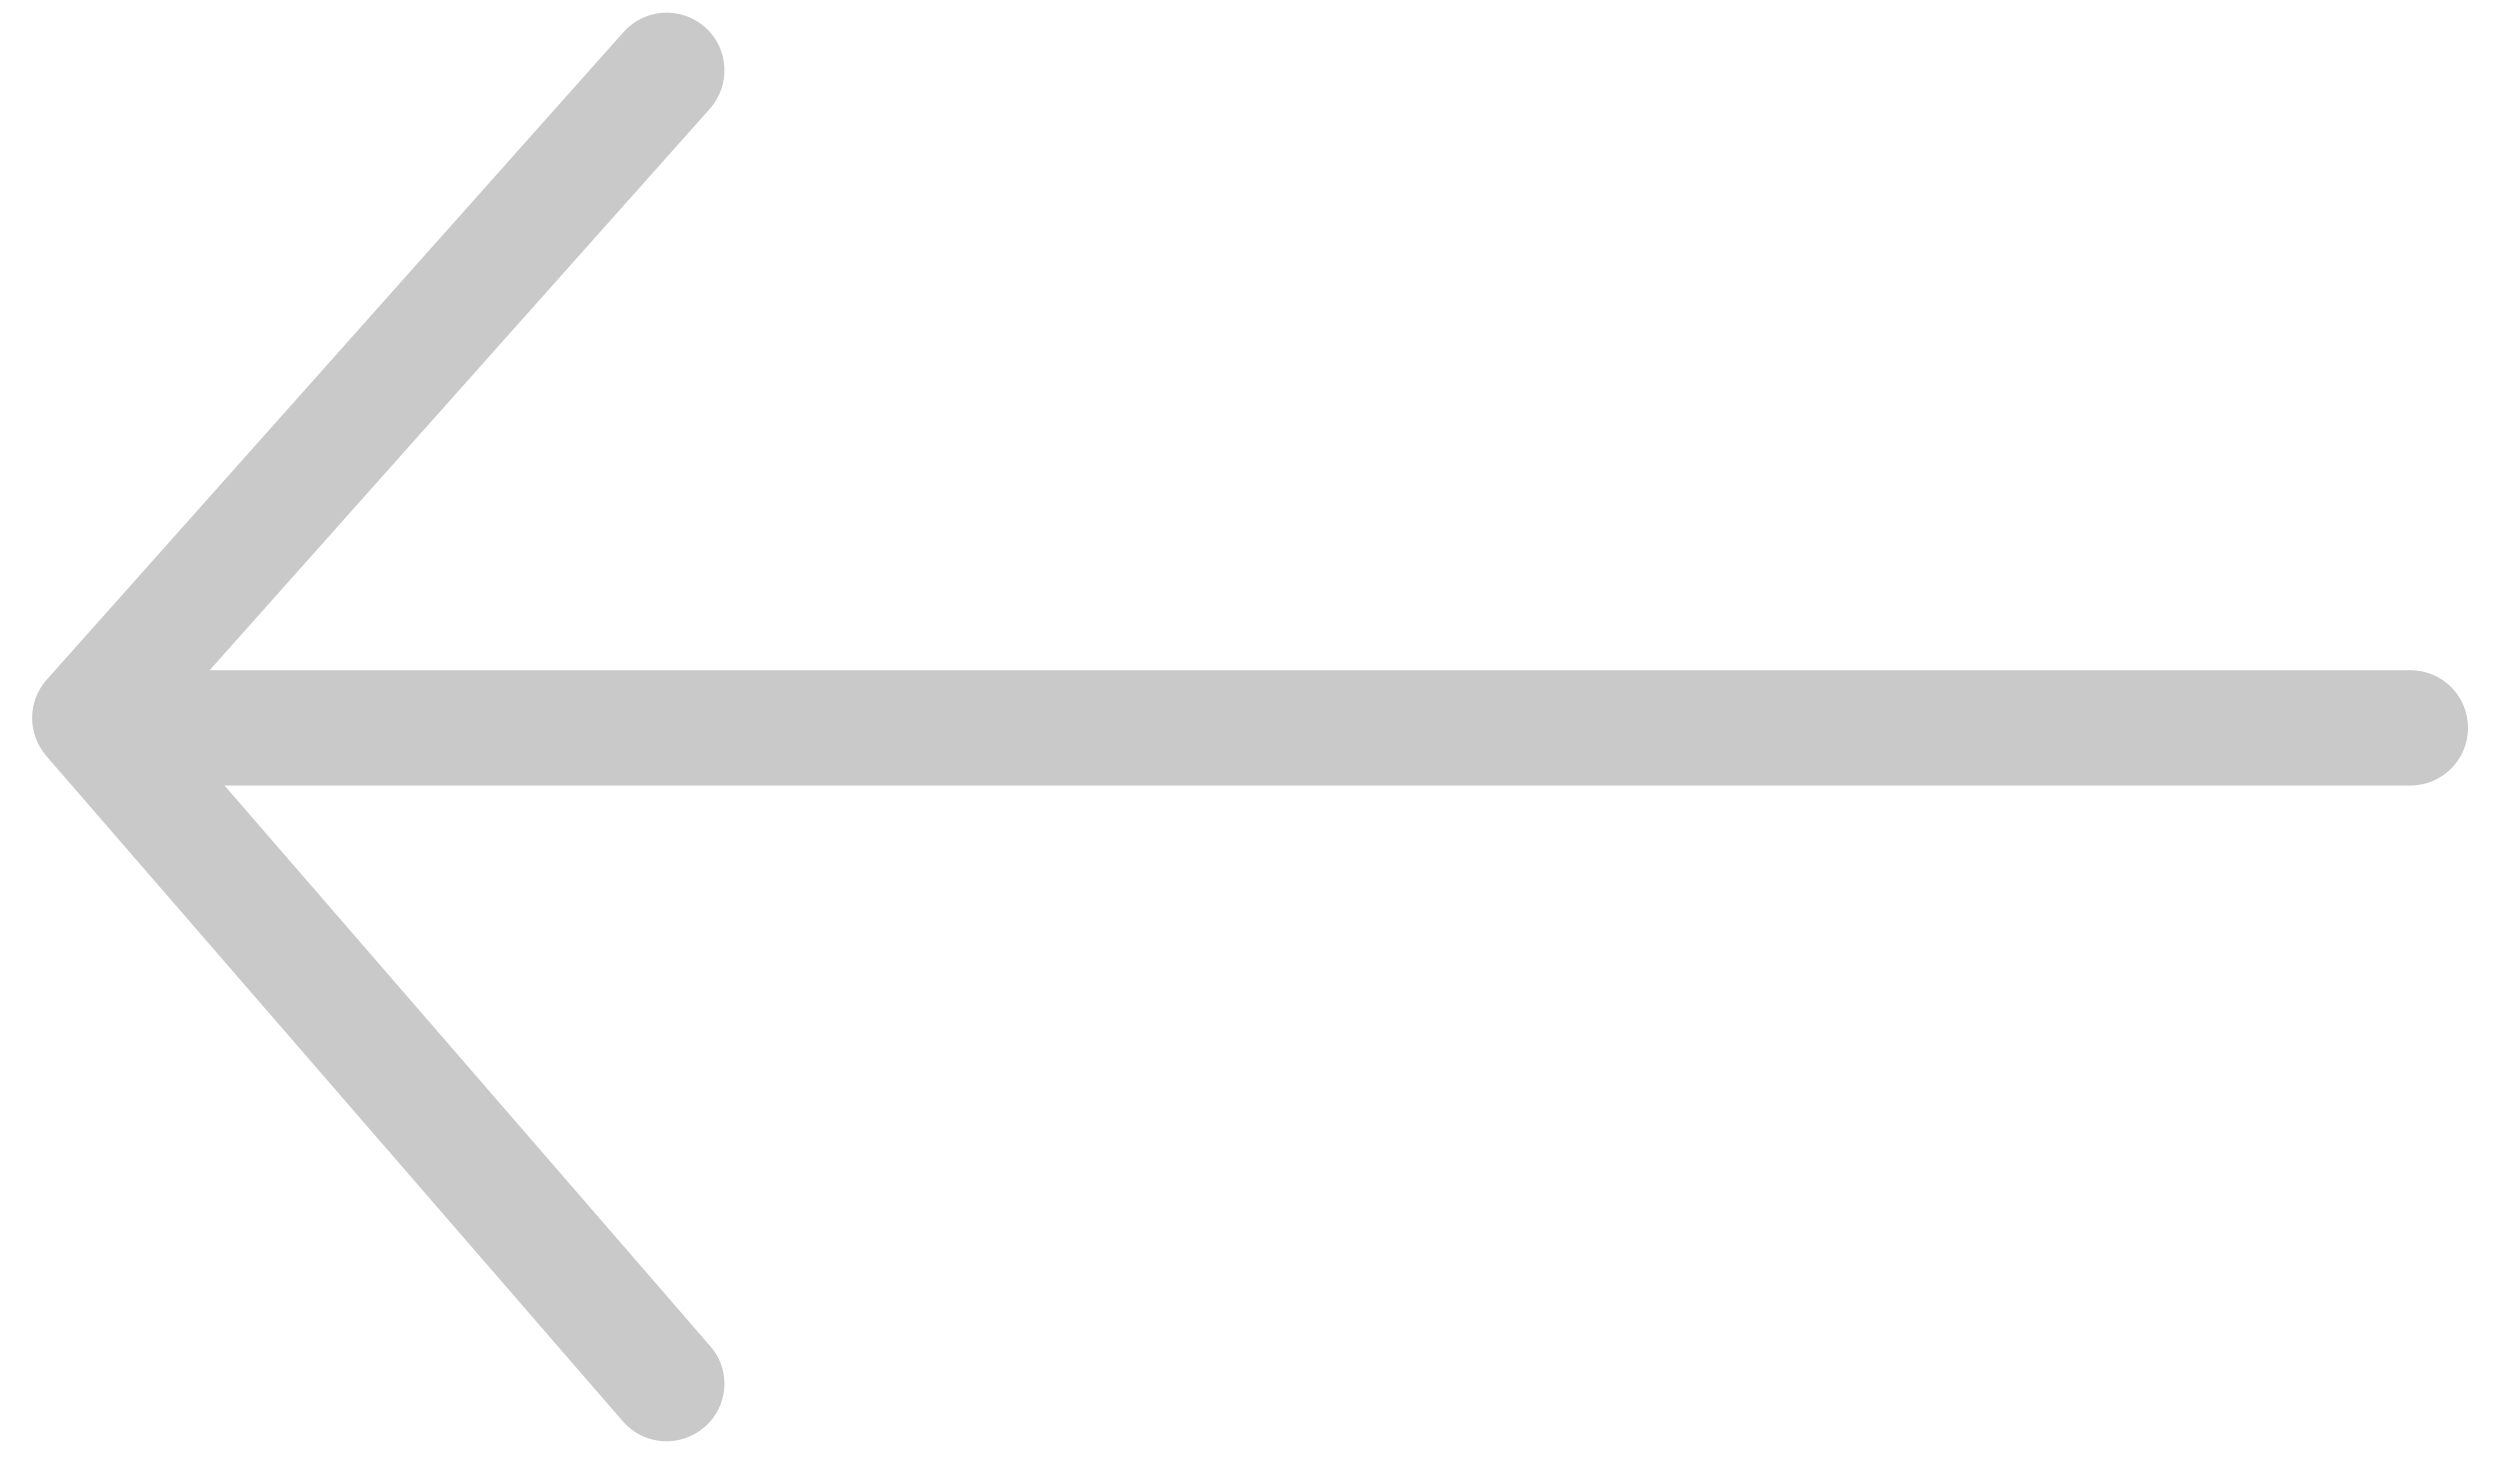
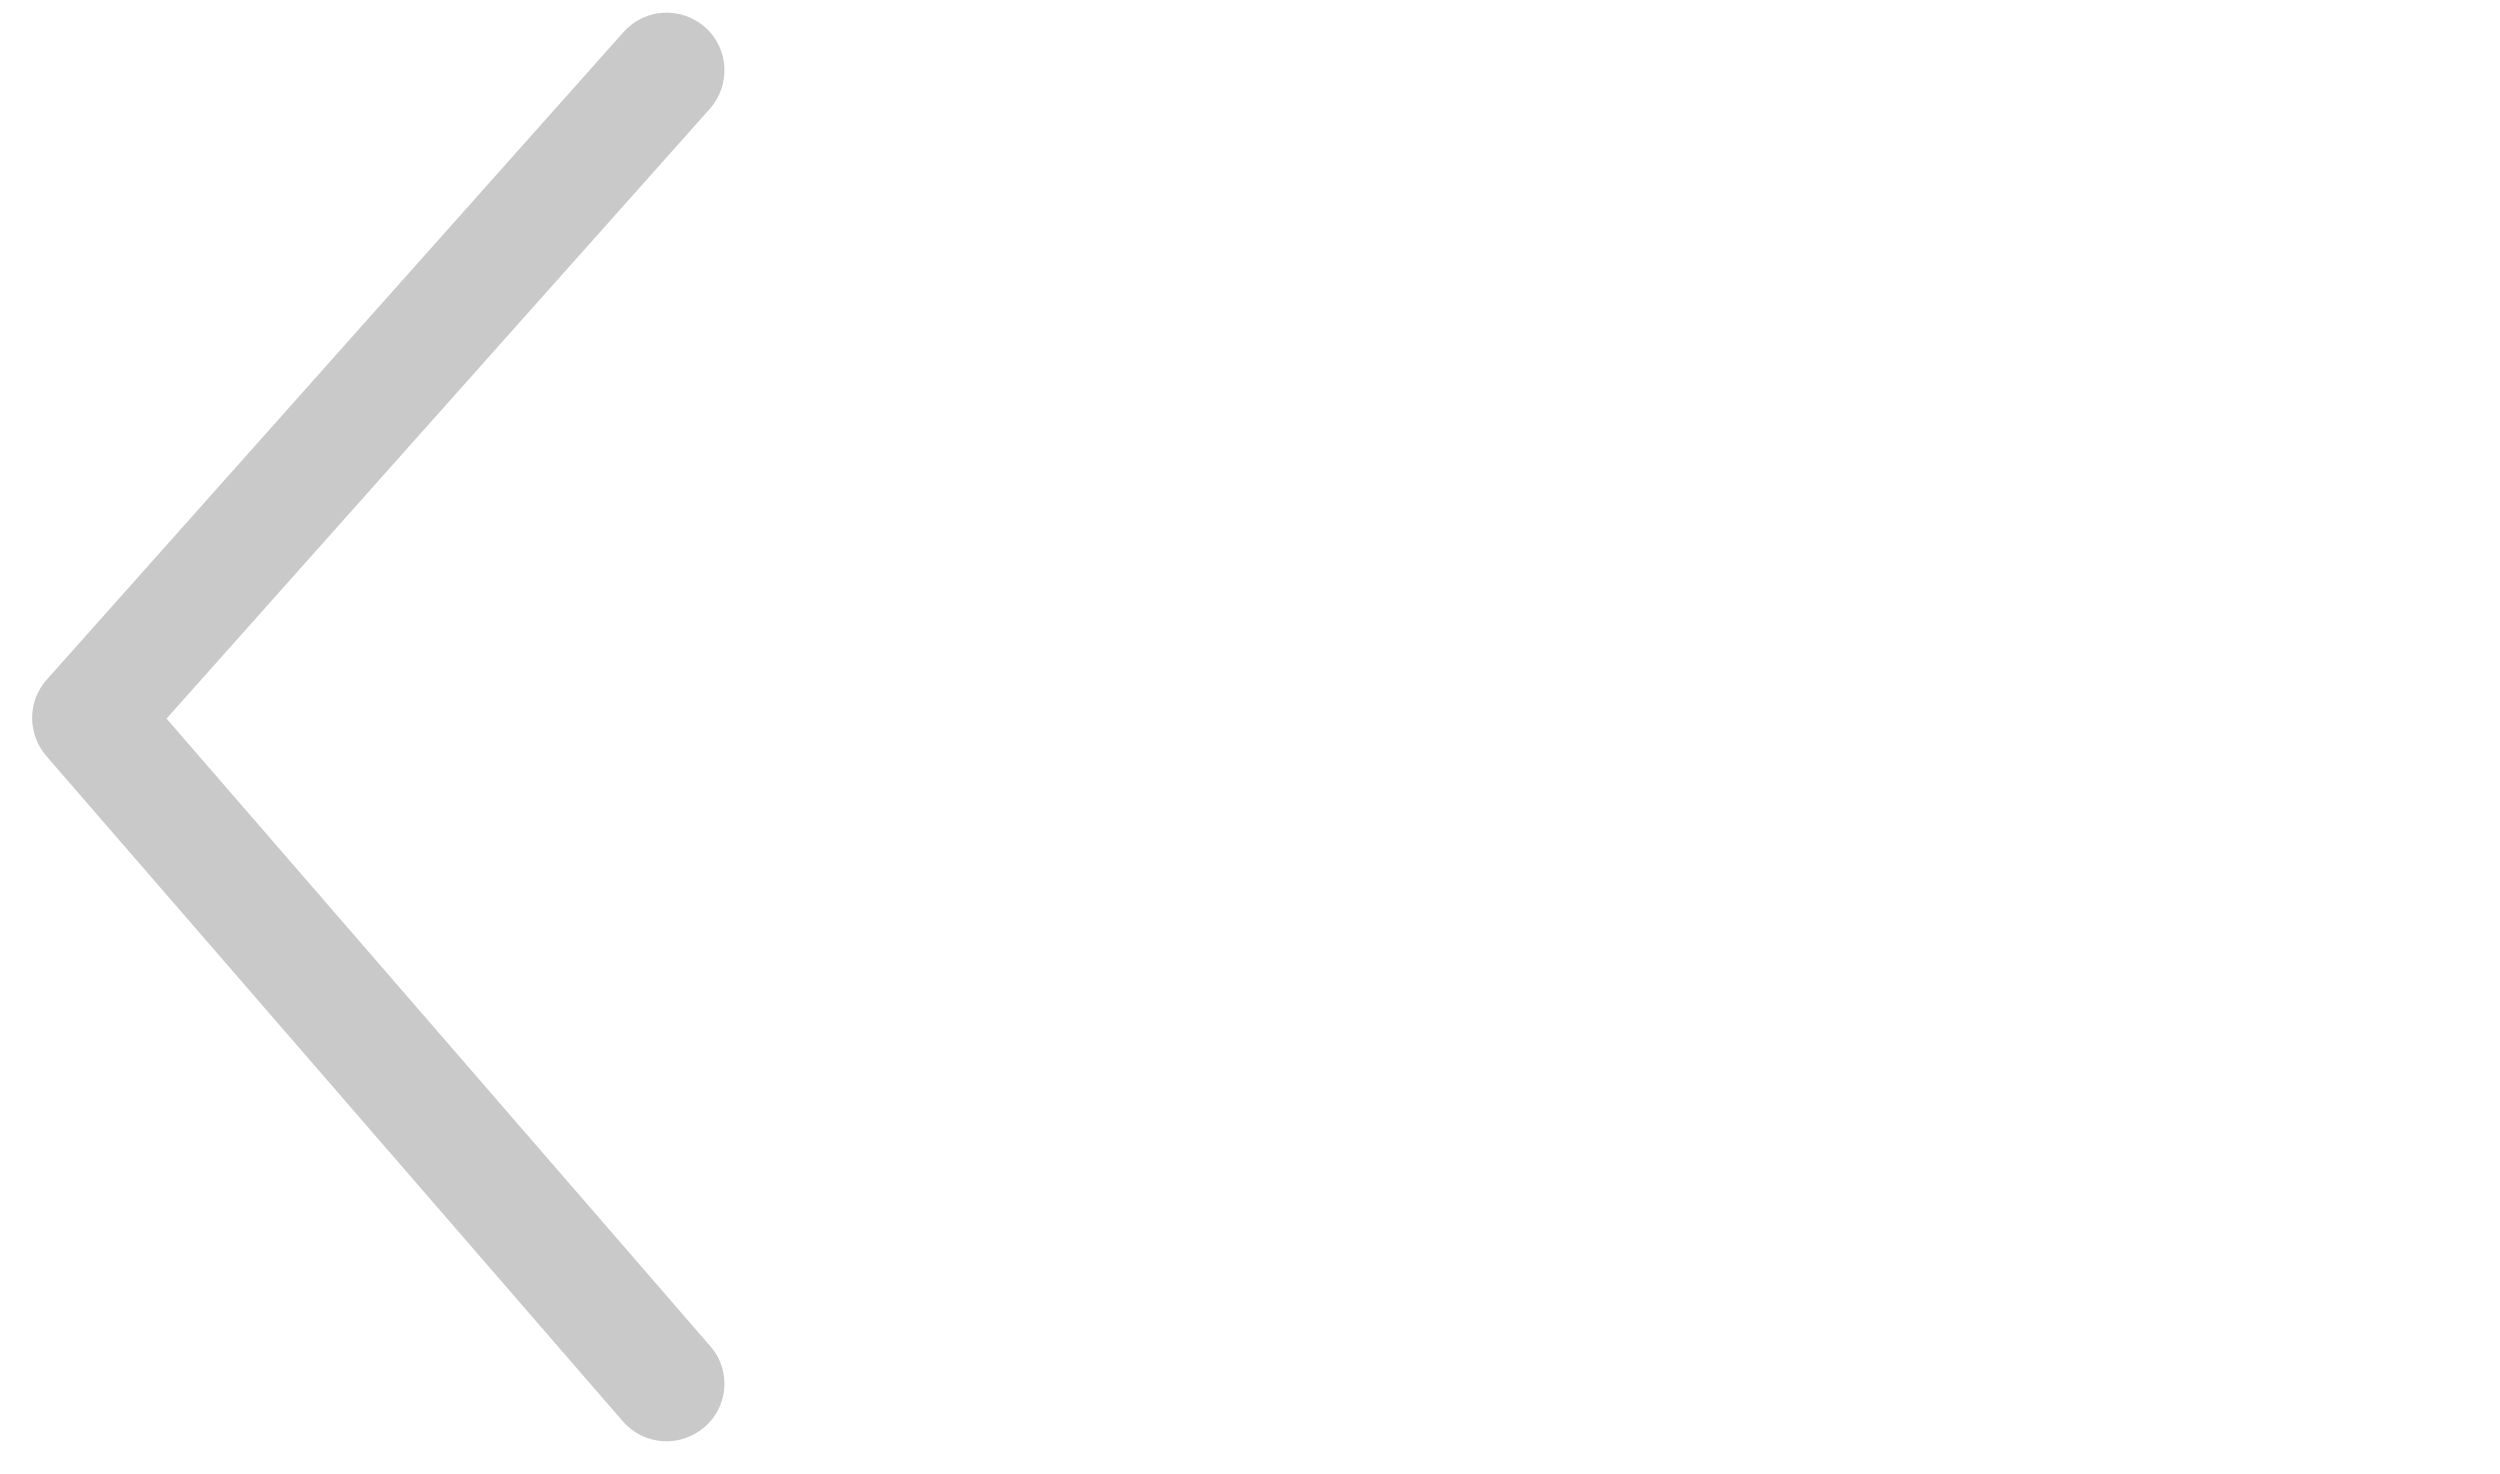
<svg xmlns="http://www.w3.org/2000/svg" width="39" height="23" viewBox="0 0 39 23" fill="none">
-   <path d="M38.501 11.354C38.501 11.852 38.099 12.254 37.601 12.254L2.28 12.254C1.782 12.254 1.38 11.852 1.38 11.354C1.38 10.856 1.782 10.455 2.28 10.455L37.601 10.455C38.099 10.455 38.501 10.856 38.501 11.354Z" fill="#C9C9C9" />
  <path d="M11.301 21.587C11.301 21.839 11.193 22.09 10.989 22.264C10.611 22.588 10.047 22.552 9.717 22.174L0.721 11.792C0.427 11.45 0.427 10.941 0.727 10.605L9.729 0.498C10.059 0.126 10.629 0.096 11.001 0.426C11.373 0.756 11.403 1.326 11.073 1.698L2.598 11.21L11.079 20.999C11.229 21.167 11.301 21.377 11.301 21.587Z" fill="#C9C9C9" />
</svg>